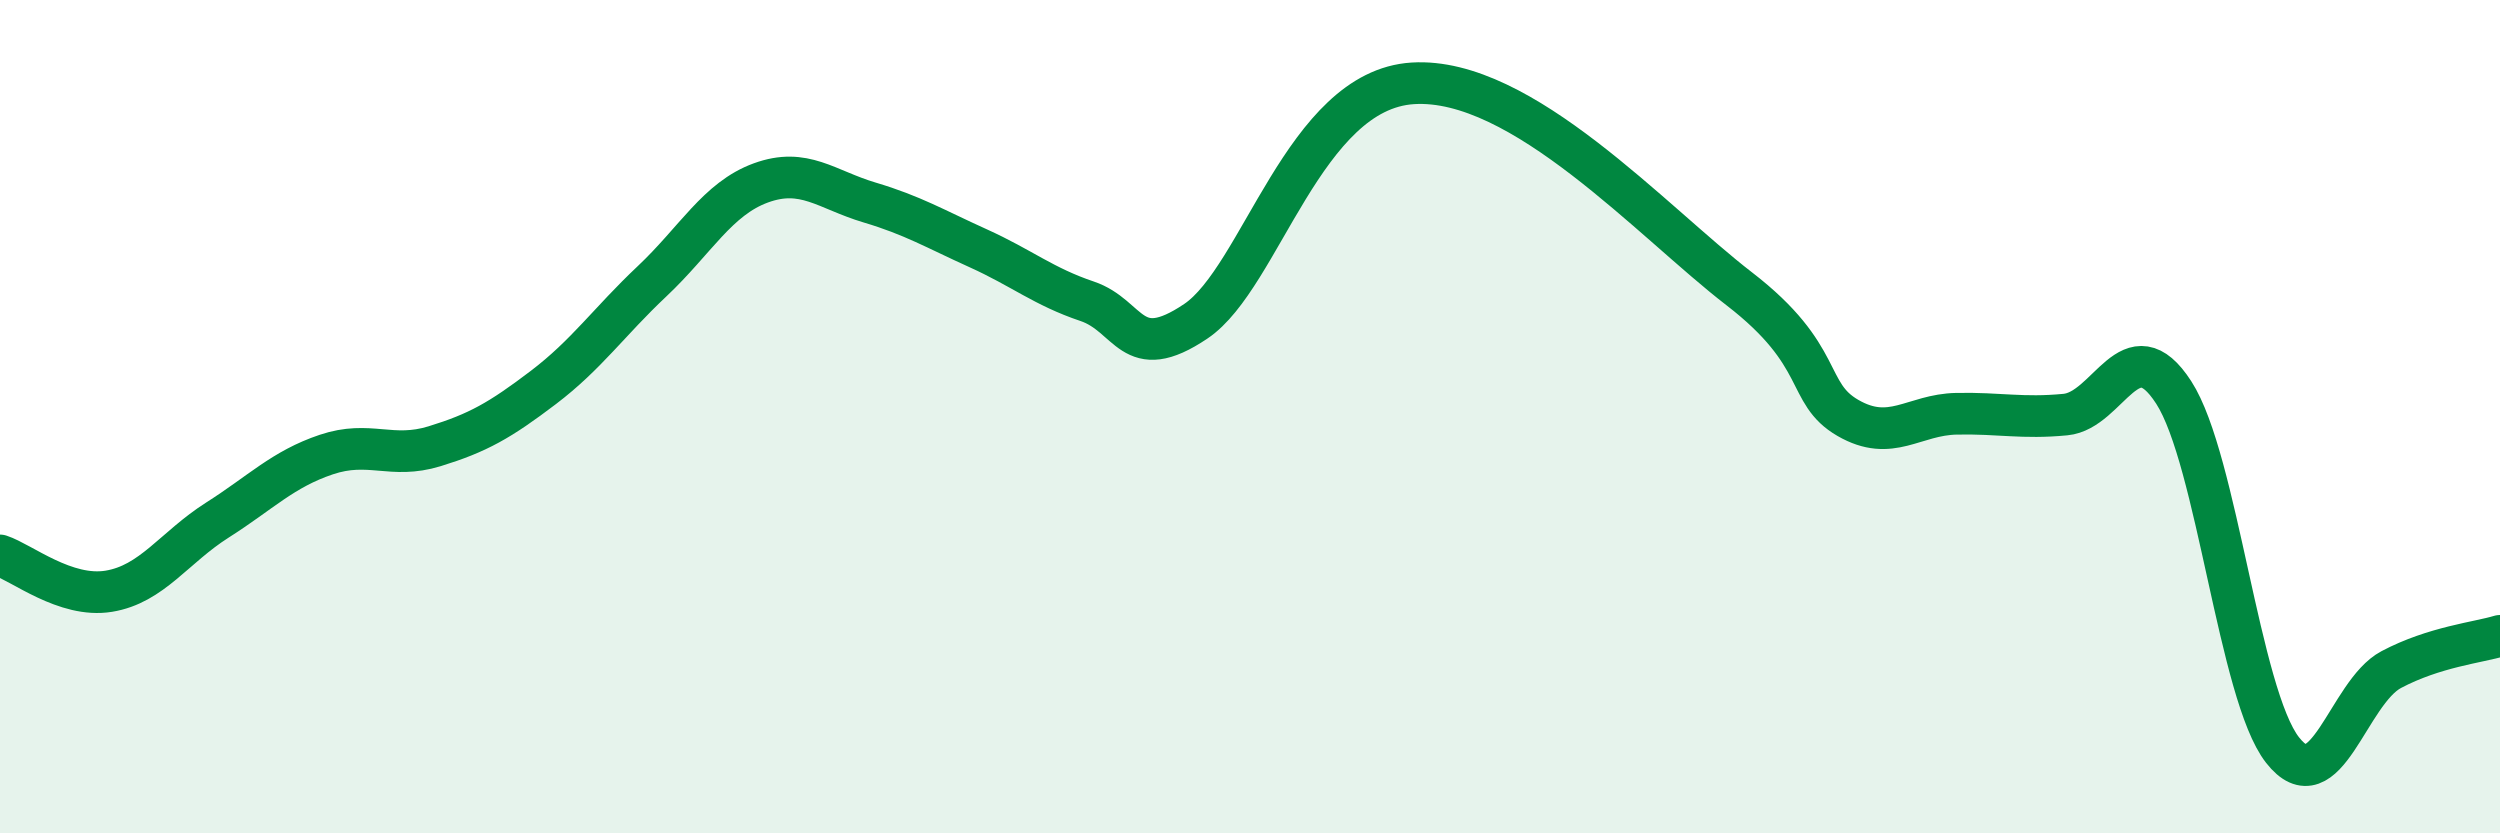
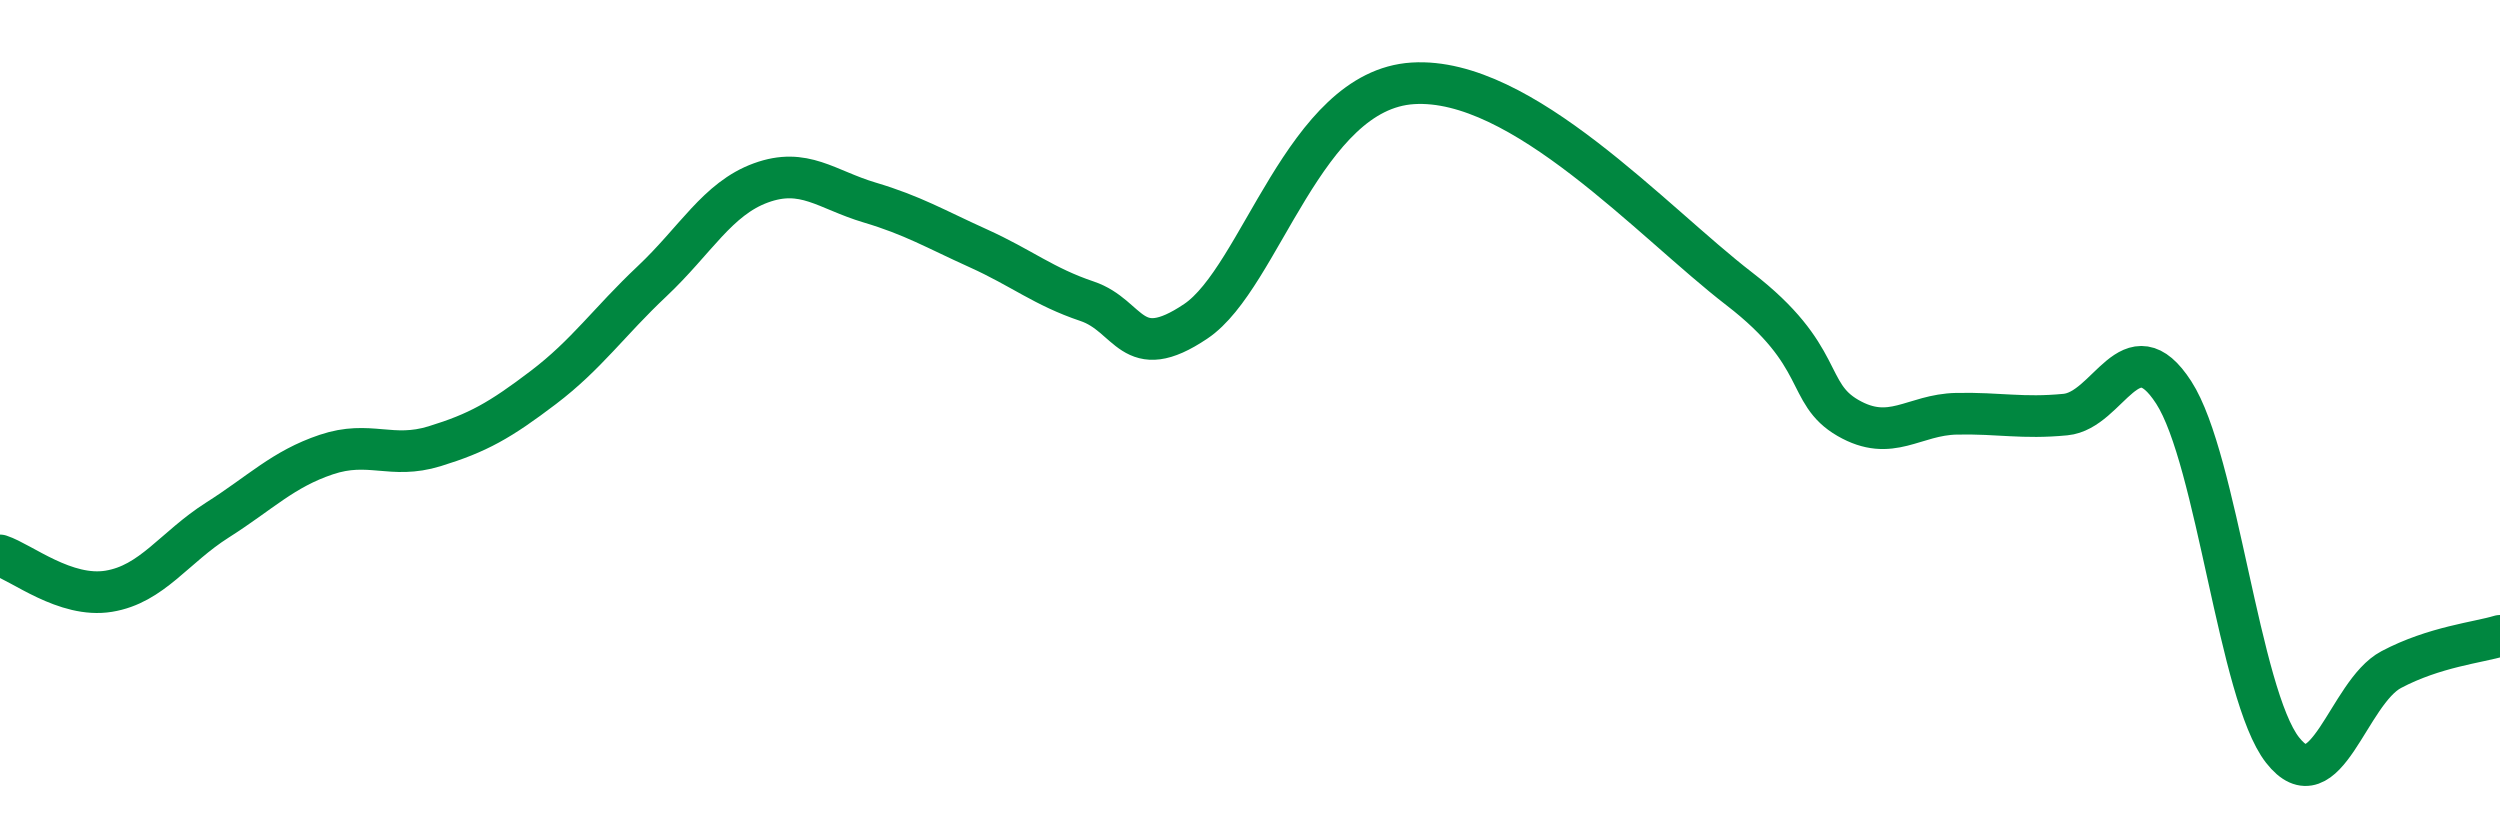
<svg xmlns="http://www.w3.org/2000/svg" width="60" height="20" viewBox="0 0 60 20">
-   <path d="M 0,13.33 C 0.52,13.5 1.57,14.36 2.61,14.19 C 3.65,14.02 4.18,13.14 5.22,12.48 C 6.26,11.82 6.79,11.26 7.83,10.91 C 8.87,10.56 9.39,11.03 10.43,10.71 C 11.47,10.39 12,10.09 13.04,9.3 C 14.08,8.51 14.61,7.73 15.65,6.75 C 16.69,5.77 17.22,4.77 18.26,4.39 C 19.3,4.01 19.83,4.55 20.87,4.86 C 21.91,5.17 22.44,5.49 23.48,5.96 C 24.52,6.43 25.05,6.88 26.09,7.23 C 27.13,7.58 27.14,8.76 28.7,7.71 C 30.26,6.66 31.3,2.16 33.91,2 C 36.52,1.84 39.65,5.32 41.74,6.93 C 43.83,8.54 43.31,9.43 44.35,10.03 C 45.39,10.63 45.92,9.95 46.96,9.93 C 48,9.91 48.53,10.05 49.57,9.95 C 50.61,9.85 51.13,7.81 52.17,9.42 C 53.21,11.03 53.74,16.67 54.78,18 C 55.82,19.33 56.35,16.62 57.39,16.07 C 58.43,15.52 59.48,15.42 60,15.26L60 20L0 20Z" fill="#008740" opacity="0.1" stroke-linecap="round" stroke-linejoin="round" />
  <path d="M 0,13.33 C 0.52,13.5 1.57,14.36 2.61,14.19 C 3.65,14.02 4.18,13.14 5.22,12.48 C 6.26,11.82 6.79,11.26 7.83,10.91 C 8.87,10.56 9.39,11.03 10.43,10.71 C 11.47,10.39 12,10.09 13.04,9.3 C 14.08,8.51 14.61,7.73 15.65,6.75 C 16.69,5.77 17.22,4.77 18.26,4.39 C 19.3,4.01 19.83,4.55 20.87,4.86 C 21.91,5.17 22.44,5.49 23.48,5.96 C 24.52,6.43 25.05,6.88 26.09,7.23 C 27.13,7.58 27.14,8.76 28.7,7.71 C 30.26,6.66 31.3,2.16 33.91,2 C 36.52,1.84 39.65,5.32 41.74,6.93 C 43.83,8.54 43.31,9.43 44.35,10.03 C 45.39,10.63 45.92,9.95 46.96,9.93 C 48,9.91 48.53,10.05 49.57,9.95 C 50.61,9.85 51.13,7.81 52.17,9.42 C 53.21,11.03 53.74,16.67 54.78,18 C 55.82,19.33 56.35,16.62 57.39,16.07 C 58.43,15.52 59.48,15.42 60,15.26" stroke="#008740" stroke-width="1" fill="none" stroke-linecap="round" stroke-linejoin="round" />
</svg>